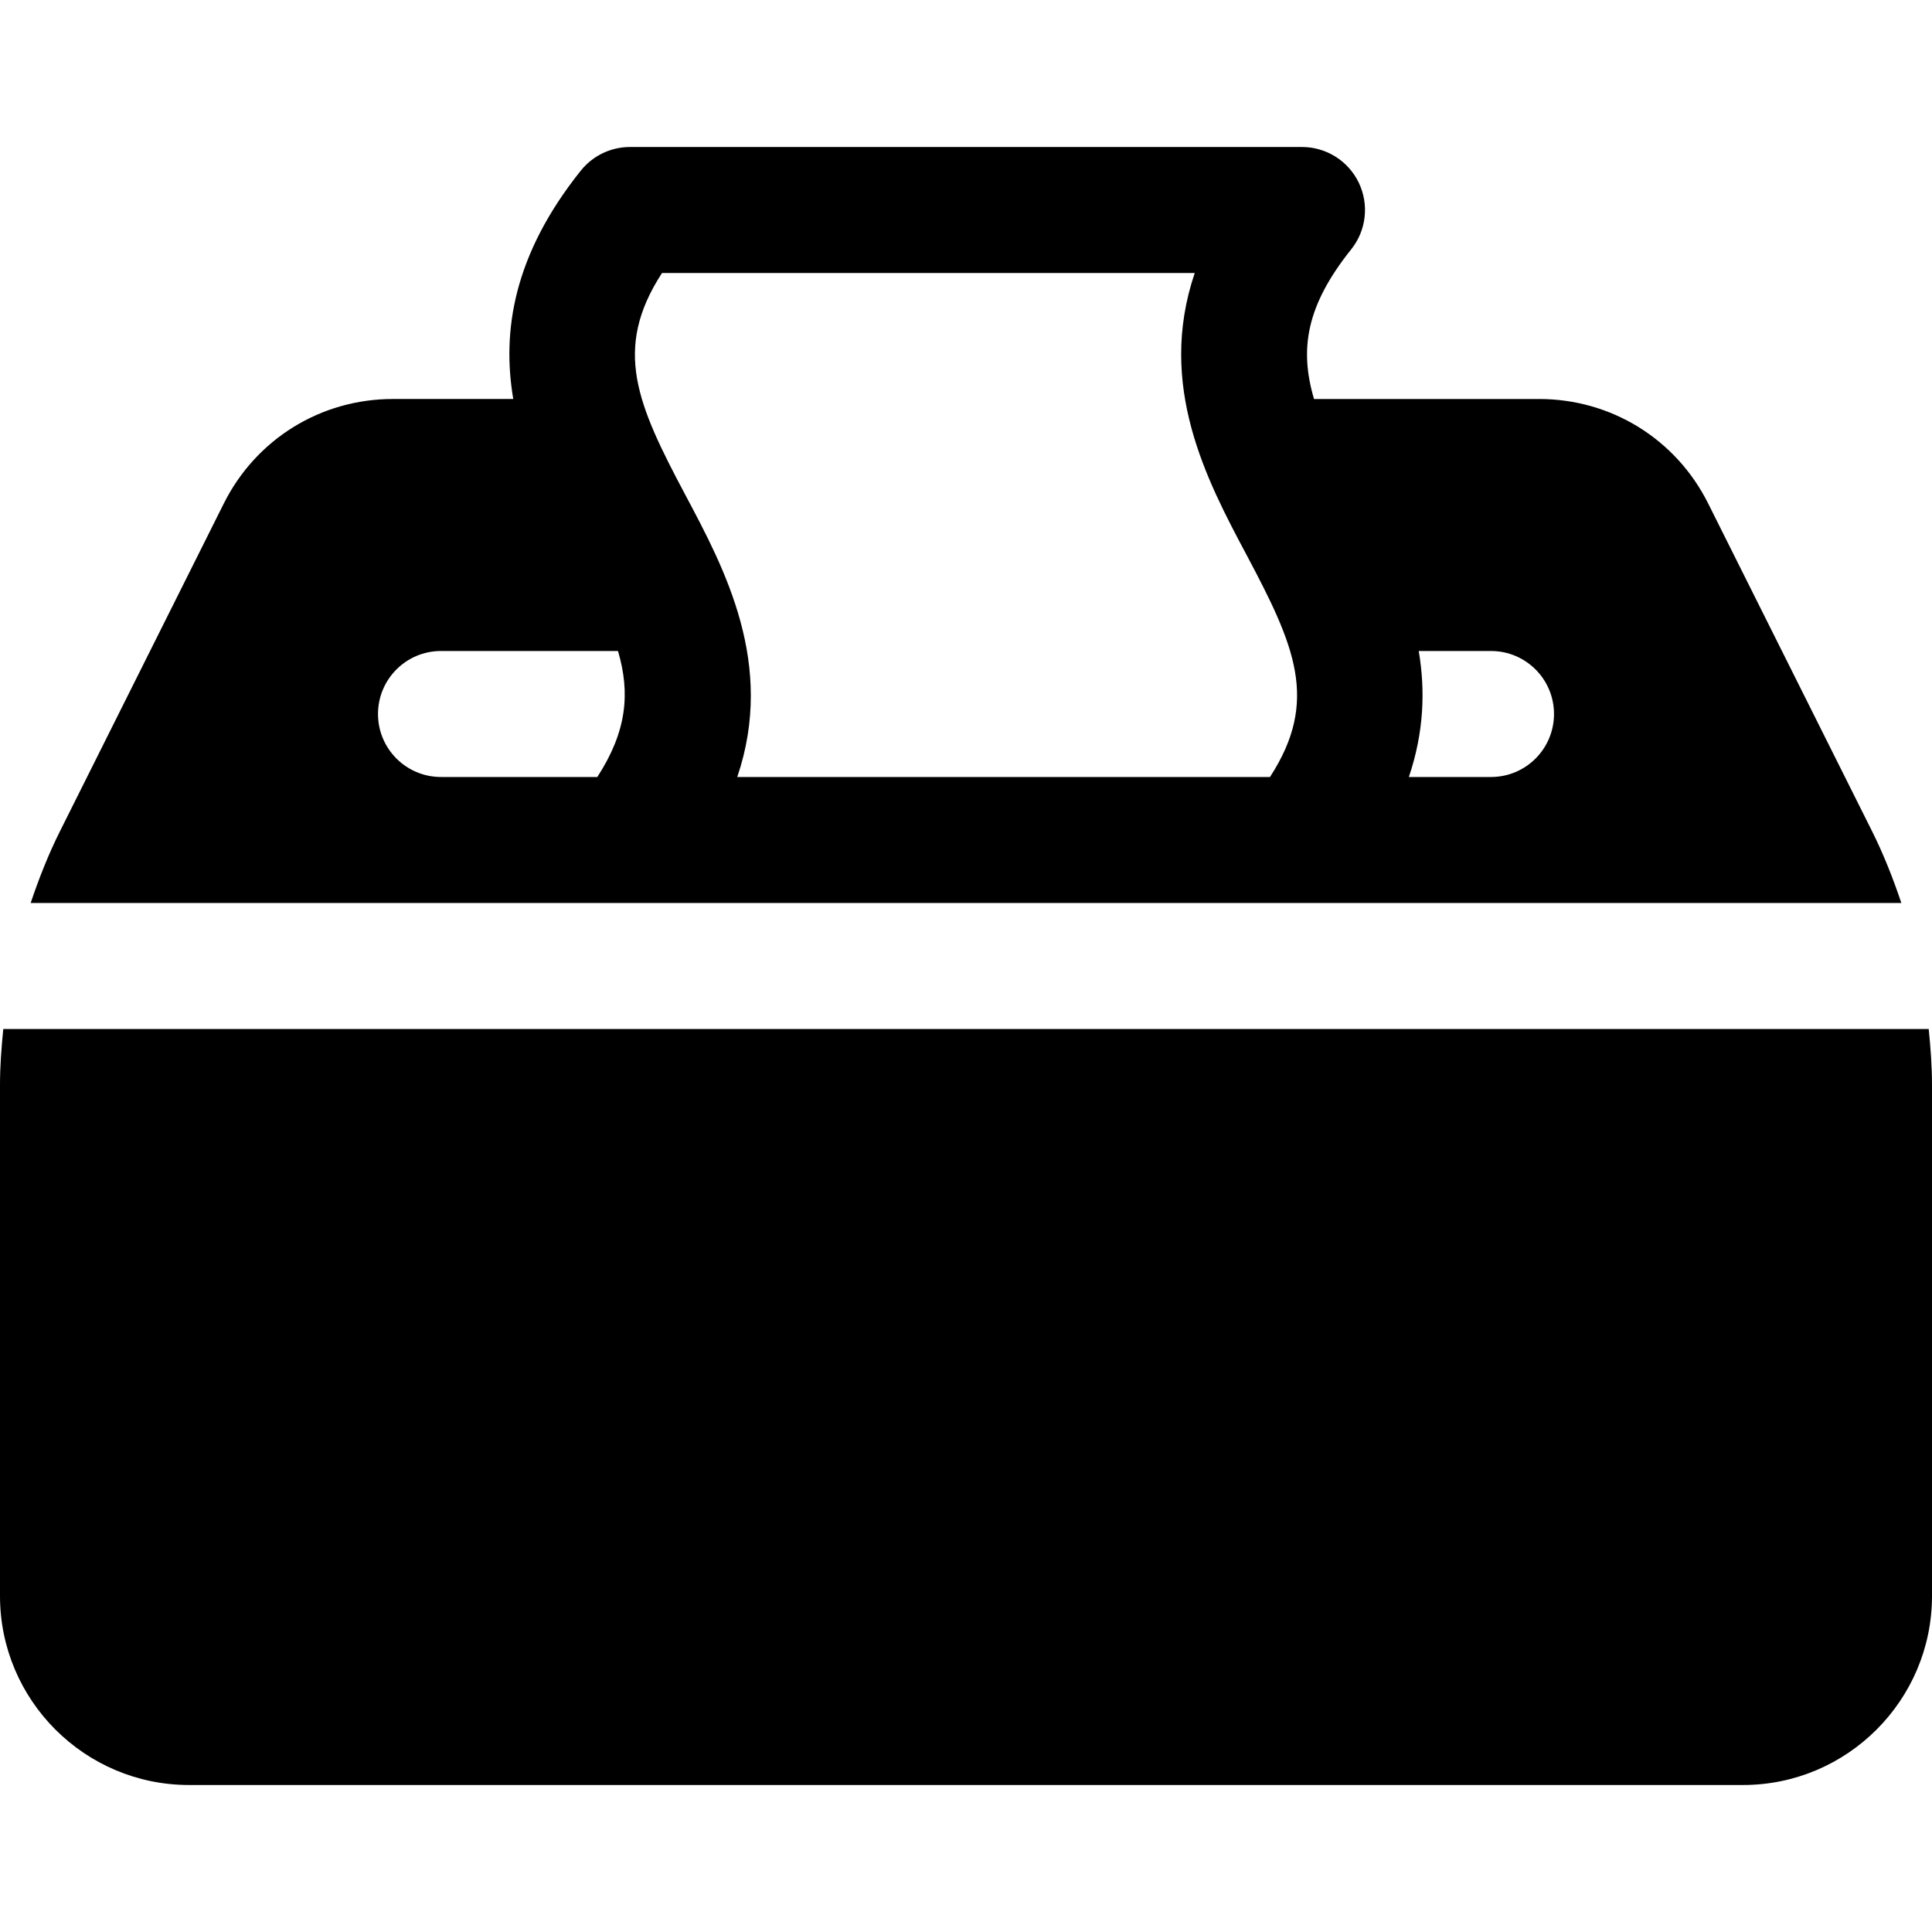
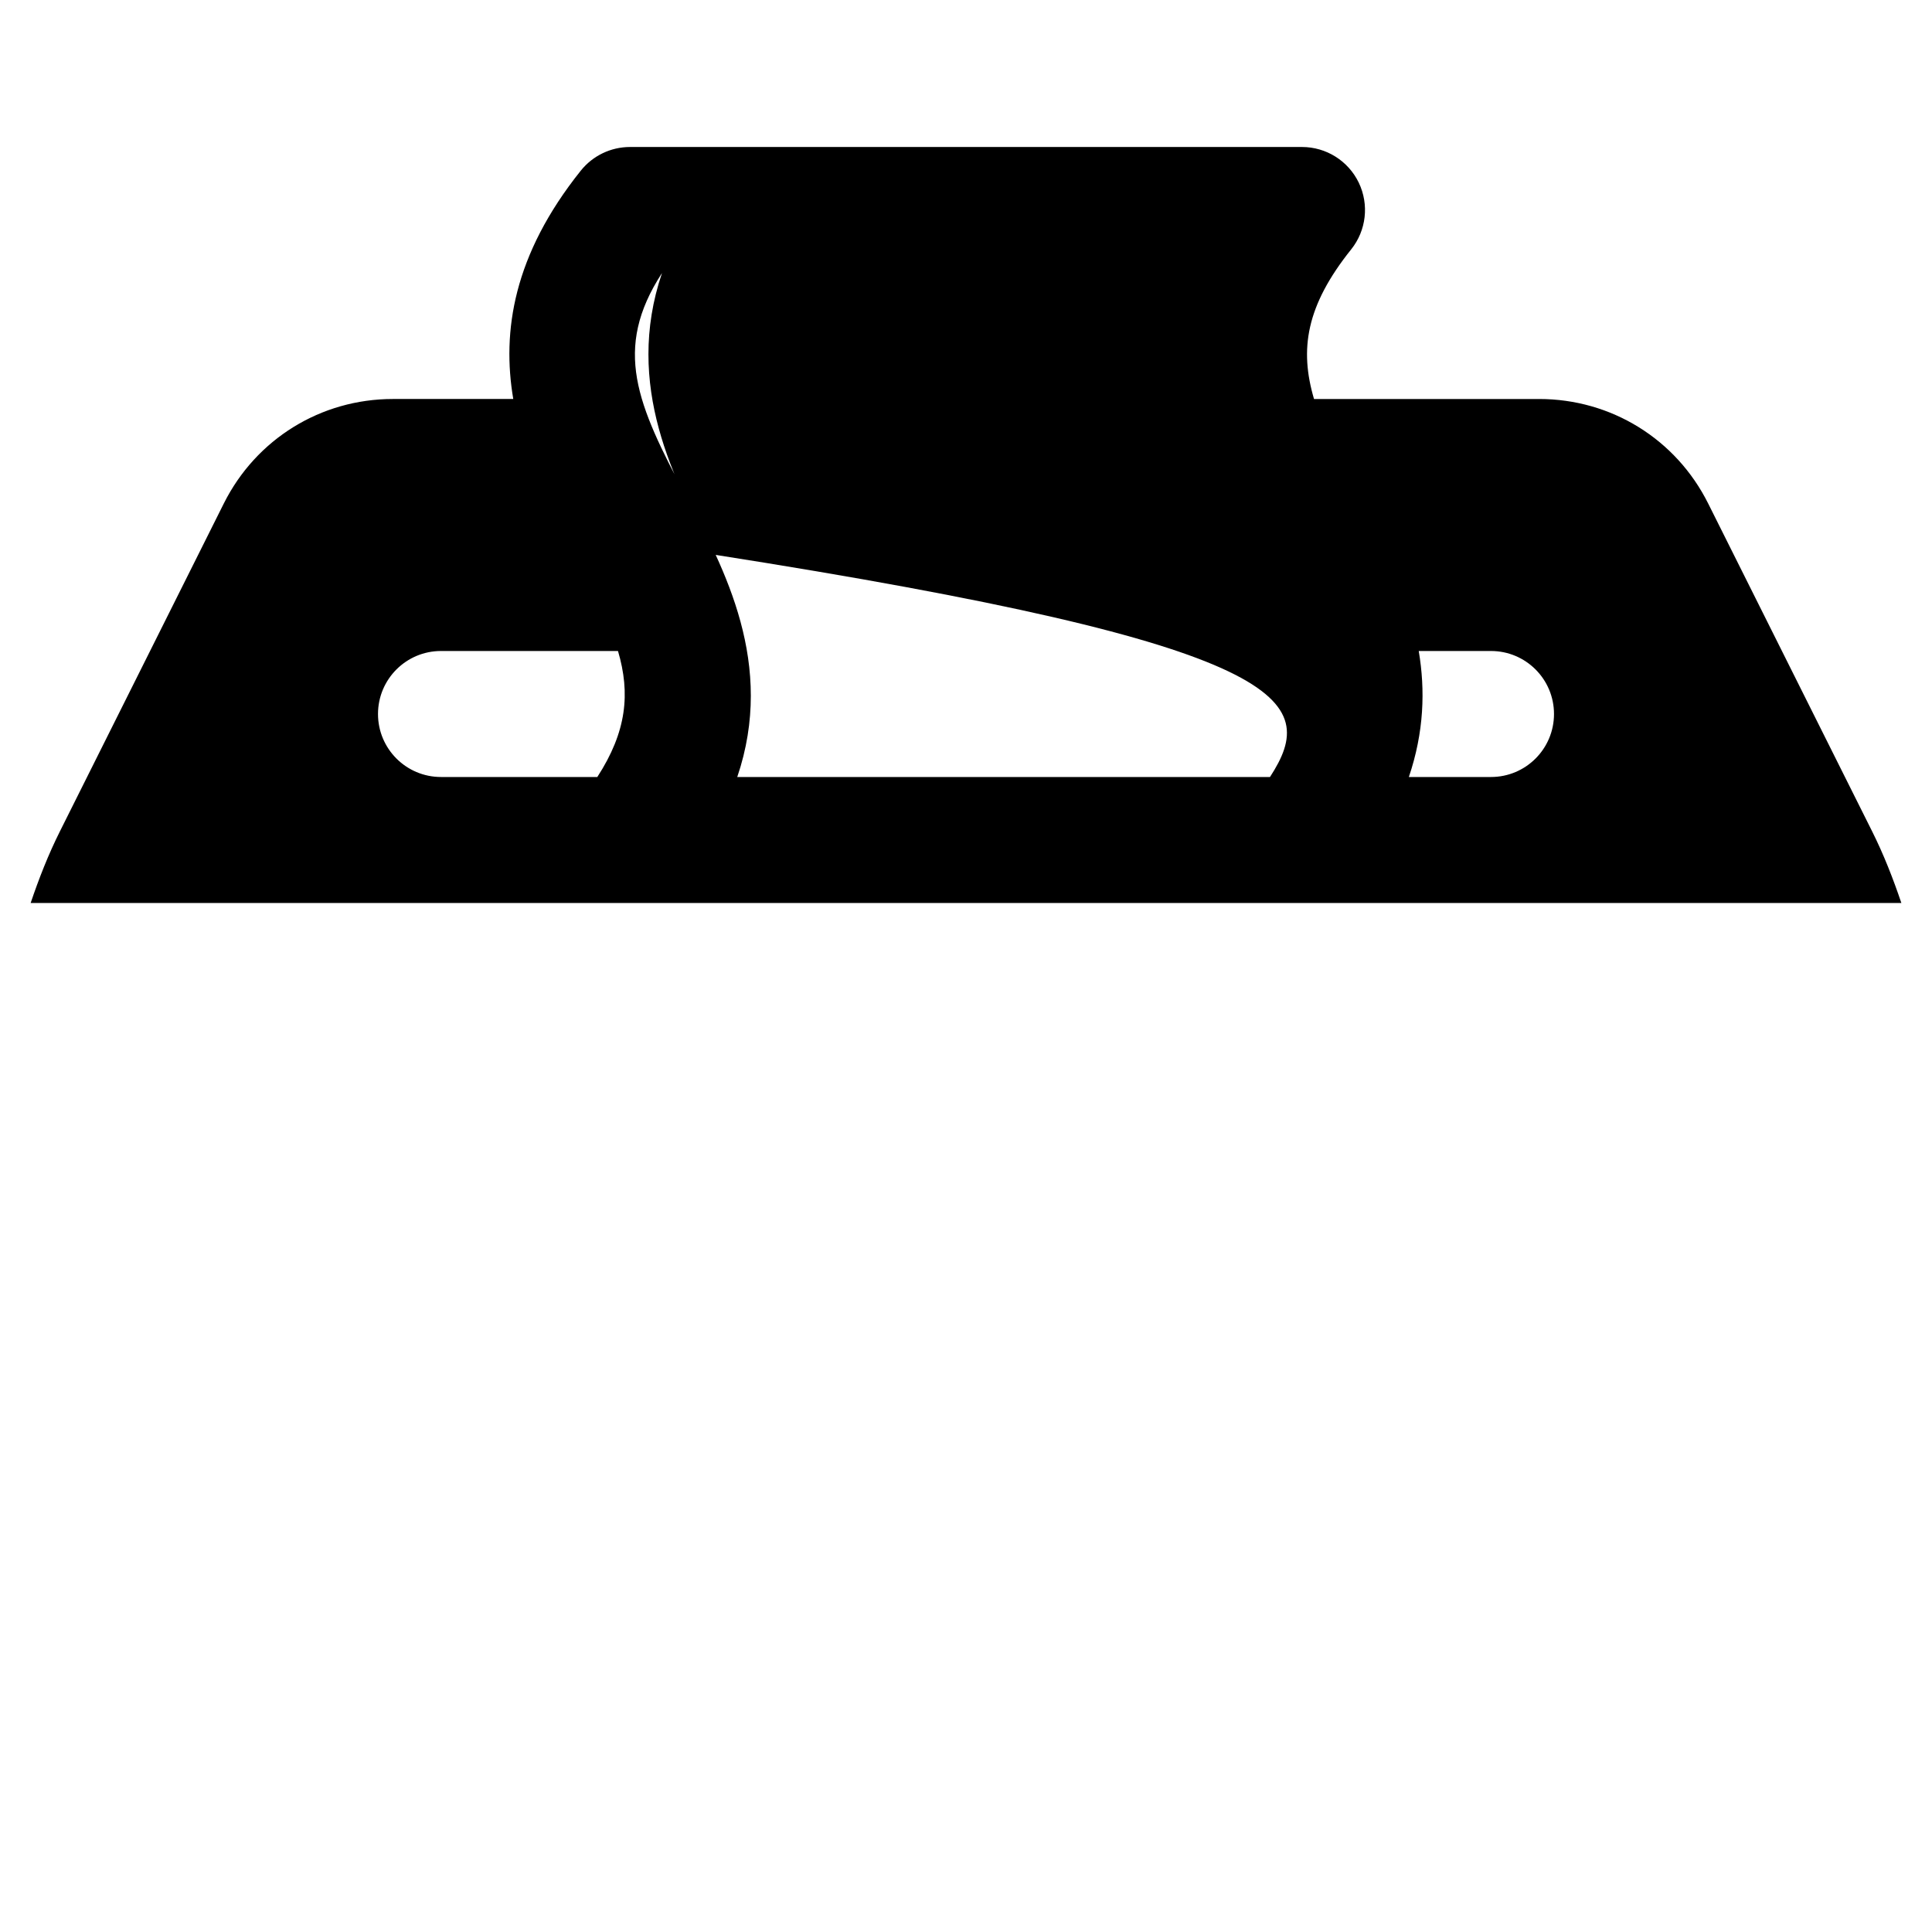
<svg xmlns="http://www.w3.org/2000/svg" fill="#000000" height="800px" width="800px" version="1.1" id="Layer_1" viewBox="0 0 512 512" xml:space="preserve">
  <g>
    <g>
-       <path d="M511.13,272.696H0.87C0.376,277.629,0,282.576,0,287.533v135.424c0,27.619,22.468,50.087,50.087,50.087h411.826    c27.619,0,50.087-22.468,50.087-50.087V287.533C512,282.576,511.624,277.629,511.13,272.696z" />
-     </g>
+       </g>
  </g>
  <g>
    <g>
-       <path d="M496.141,220.331l-43.462-86.908c-8.538-17.076-25.707-27.685-44.793-27.685h-59.658    c-3.886-13.167-2.132-24.678,9.854-39.658c4.011-5.011,4.788-11.875,2.011-17.663c-2.783-5.782-8.631-9.462-15.049-9.462H166.957    c-5.071,0-9.869,2.304-13.038,6.266c-17.894,22.369-20.936,42.626-17.898,60.516h-31.906c-19.086,0-36.255,10.608-44.799,27.685    L15.87,220.331c-3.06,6.114-5.554,12.489-7.748,18.973h495.76C501.689,232.822,499.198,226.446,496.141,220.331z M158.297,205.913    H116.87c-9.223,0-16.696-7.473-16.696-16.696s7.473-16.696,16.696-16.696h46.903C167.092,183.774,166.086,193.886,158.297,205.913    z M336.56,205.913H195.38c10.125-29.858-3.271-55.043-13.685-74.62c-12.848-24.158-19.38-38.728-6.255-58.946h141.18    c-10.125,29.859,3.271,55.043,13.685,74.62C343.152,171.125,349.685,185.696,336.56,205.913z M395.13,205.913h-21.768    c4.029-11.893,4.375-23.043,2.617-33.395l0.001,0.003h19.15c9.223,0,16.696,7.473,16.696,16.696S404.353,205.913,395.13,205.913z" />
+       <path d="M496.141,220.331l-43.462-86.908c-8.538-17.076-25.707-27.685-44.793-27.685h-59.658    c-3.886-13.167-2.132-24.678,9.854-39.658c4.011-5.011,4.788-11.875,2.011-17.663c-2.783-5.782-8.631-9.462-15.049-9.462H166.957    c-5.071,0-9.869,2.304-13.038,6.266c-17.894,22.369-20.936,42.626-17.898,60.516h-31.906c-19.086,0-36.255,10.608-44.799,27.685    L15.87,220.331c-3.06,6.114-5.554,12.489-7.748,18.973h495.76C501.689,232.822,499.198,226.446,496.141,220.331z M158.297,205.913    H116.87c-9.223,0-16.696-7.473-16.696-16.696s7.473-16.696,16.696-16.696h46.903C167.092,183.774,166.086,193.886,158.297,205.913    z M336.56,205.913H195.38c10.125-29.858-3.271-55.043-13.685-74.62c-12.848-24.158-19.38-38.728-6.255-58.946c-10.125,29.859,3.271,55.043,13.685,74.62C343.152,171.125,349.685,185.696,336.56,205.913z M395.13,205.913h-21.768    c4.029-11.893,4.375-23.043,2.617-33.395l0.001,0.003h19.15c9.223,0,16.696,7.473,16.696,16.696S404.353,205.913,395.13,205.913z" />
    </g>
  </g>
</svg>